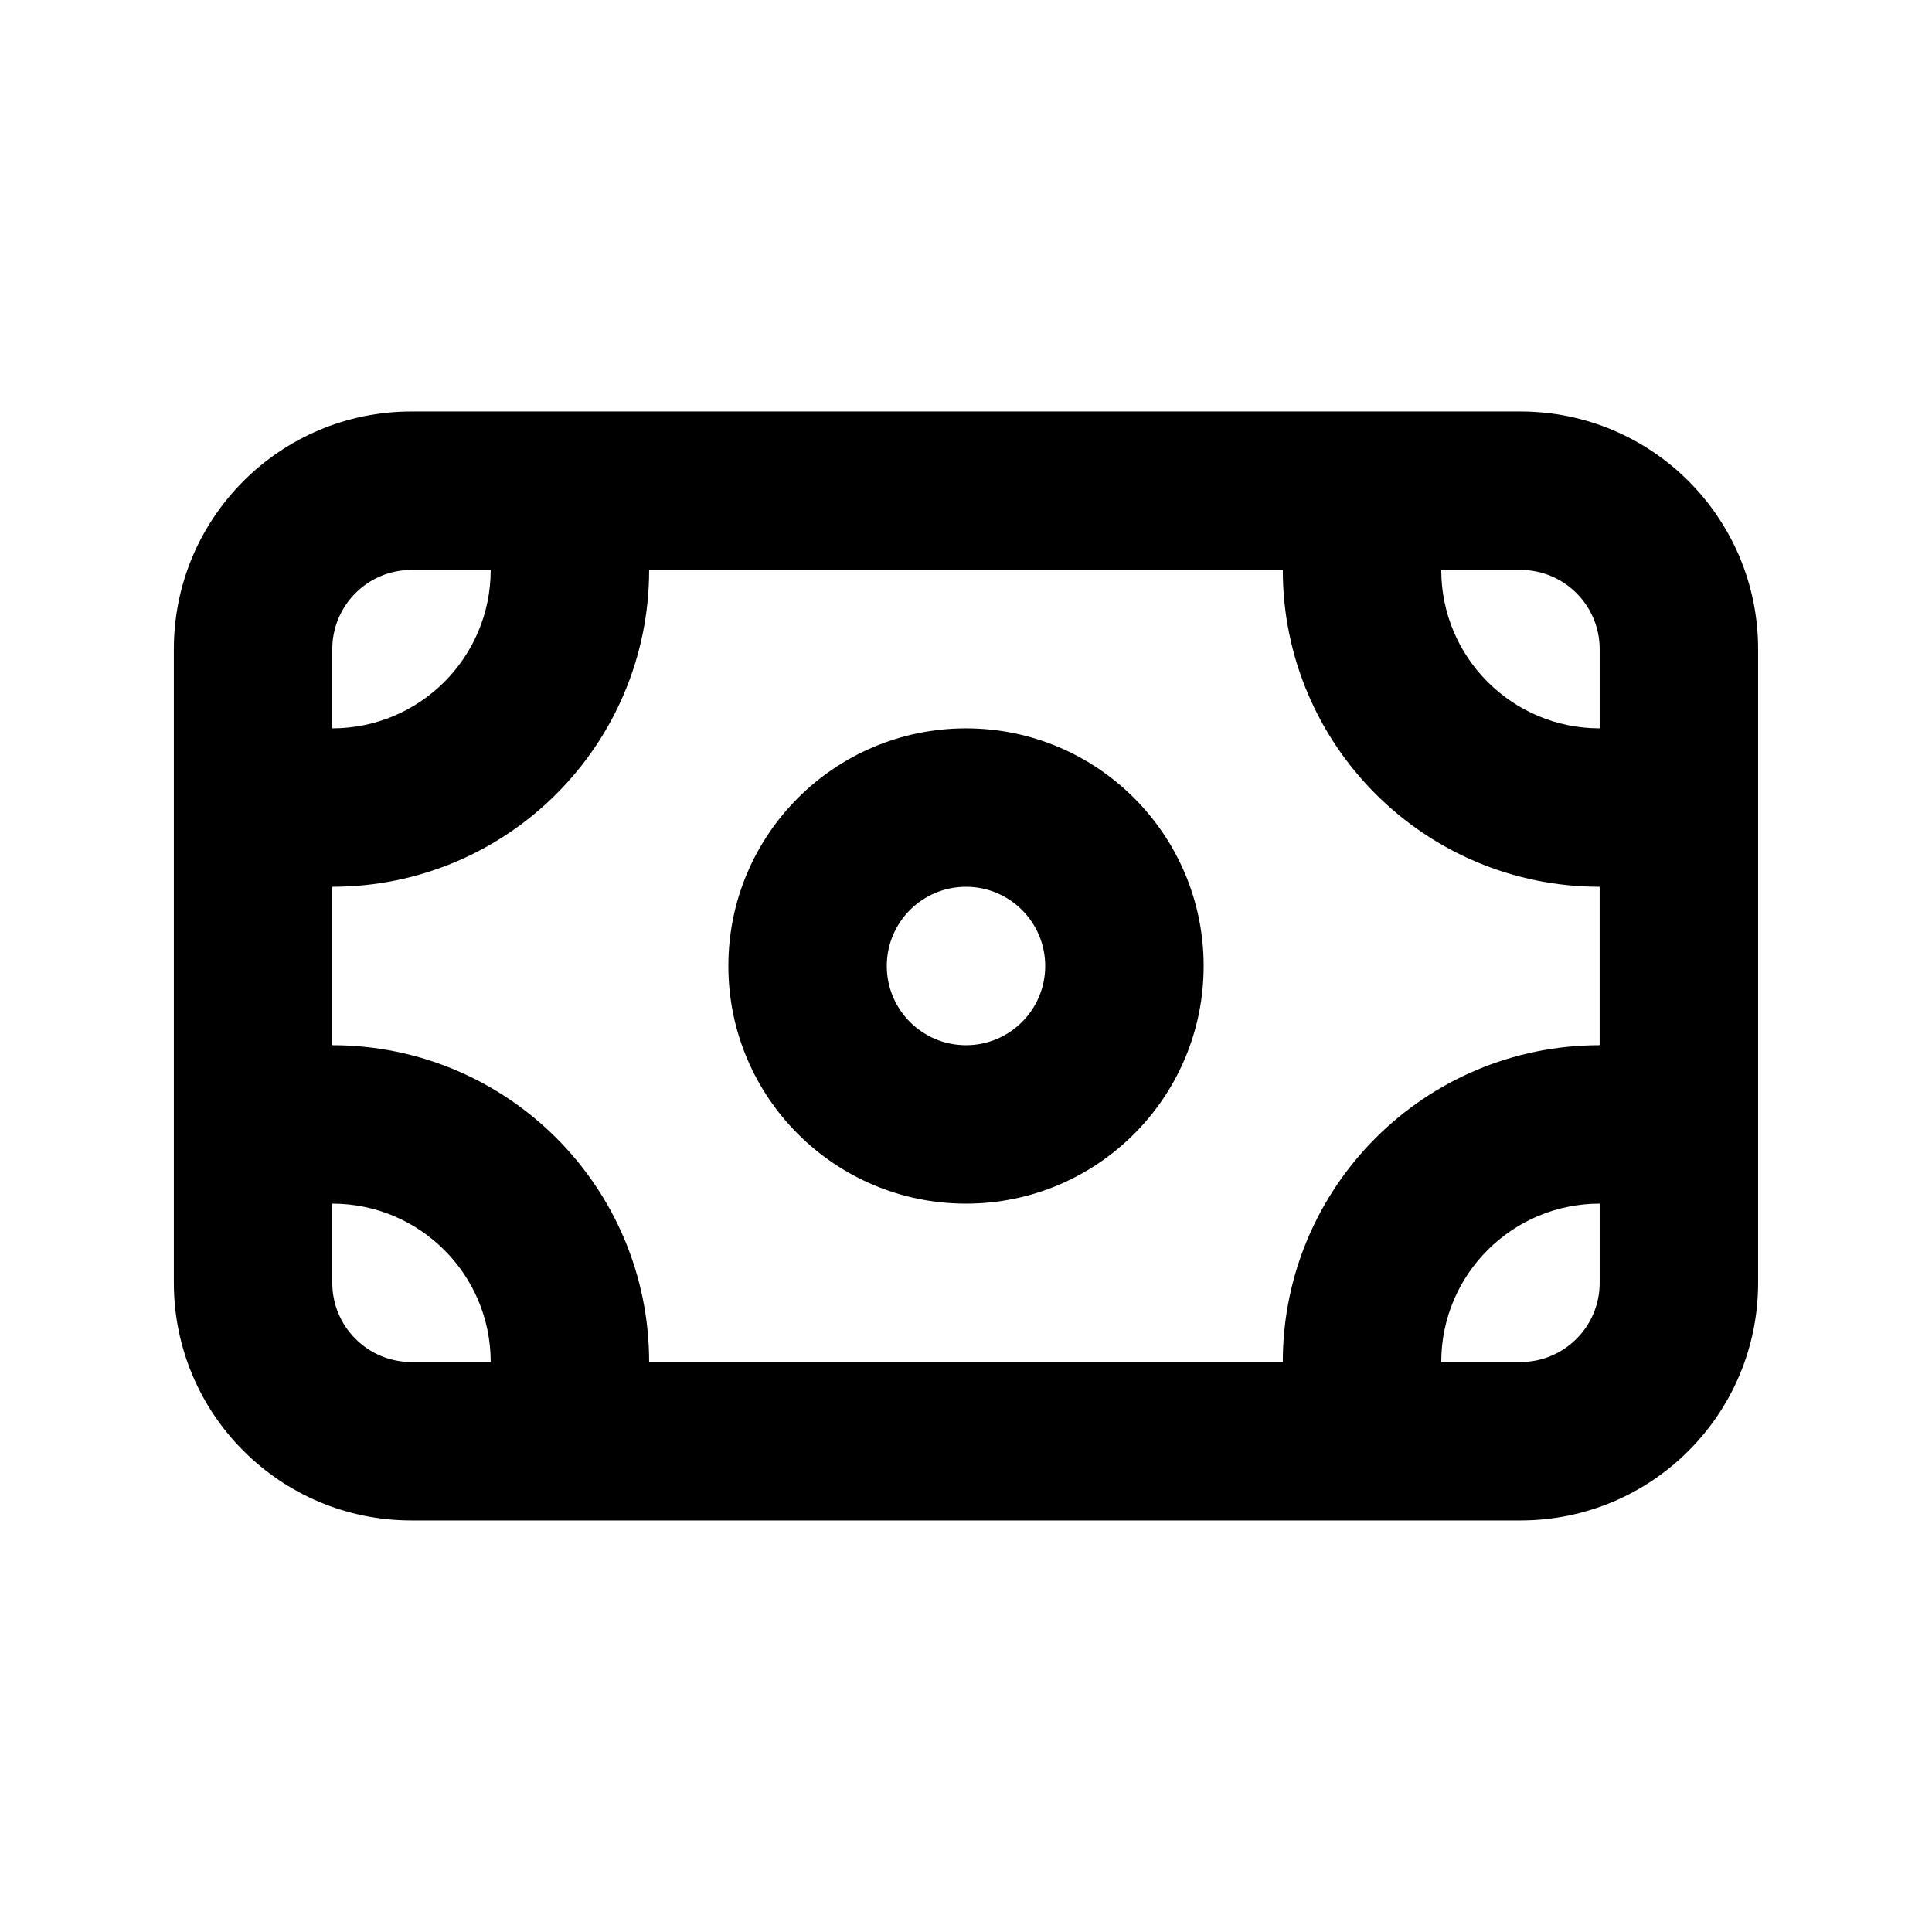
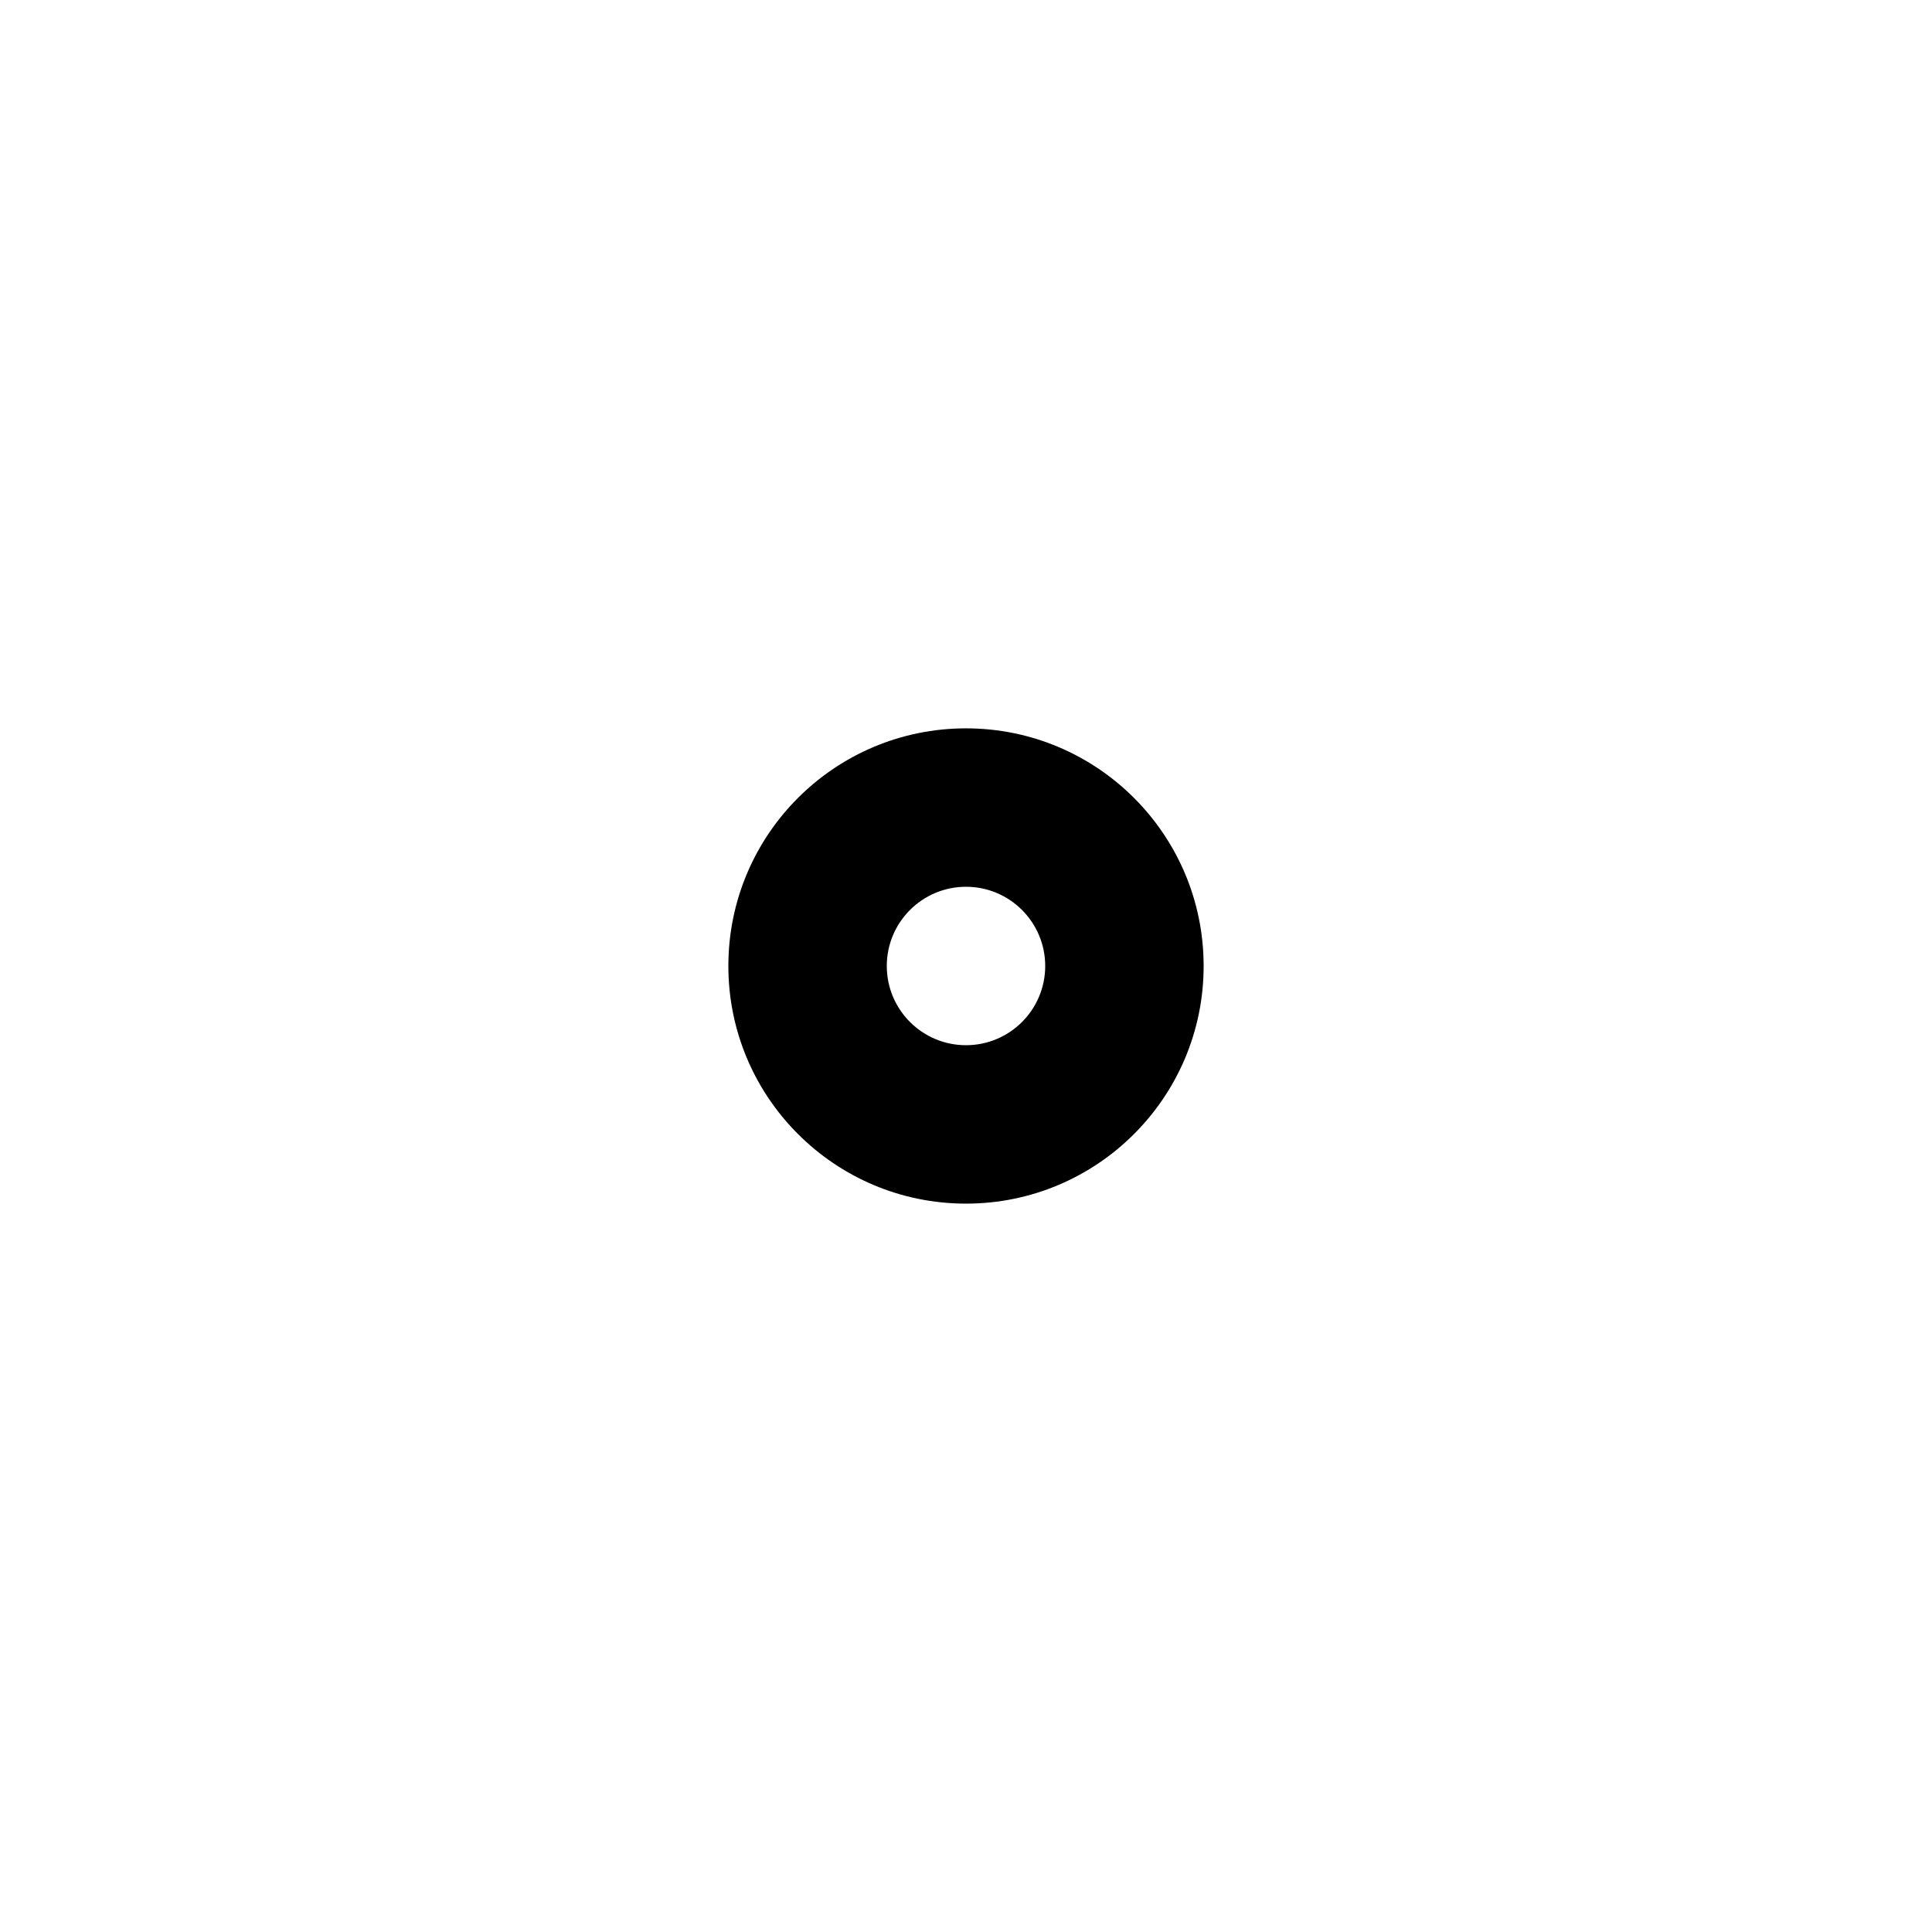
<svg xmlns="http://www.w3.org/2000/svg" fill="#000000" width="800px" height="800px" version="1.1" viewBox="144 144 512 512">
  <g fill-rule="evenodd">
    <path d="m400 337.02c-34.785 0-62.977 28.191-62.977 62.977 0 34.781 28.191 62.977 62.977 62.977 34.781 0 62.977-28.195 62.977-62.977 0-34.785-28.195-62.977-62.977-62.977zm-20.992 62.977c0-11.594 9.398-20.992 20.992-20.992s20.992 9.398 20.992 20.992-9.398 20.992-20.992 20.992-20.992-9.398-20.992-20.992z" />
-     <path d="m253.05 253.05c-34.781 0-62.977 28.195-62.977 62.977v167.93c0 34.785 28.195 62.977 62.977 62.977h293.89c34.785 0 62.977-28.191 62.977-62.977v-167.93c0-34.781-28.191-62.977-62.977-62.977zm-20.992 62.977c0-11.594 9.398-20.992 20.992-20.992h20.992c0 23.188-18.797 41.984-41.984 41.984zm0 62.977v41.984c46.375 0 83.969 37.594 83.969 83.965h167.93c0-46.371 37.598-83.965 83.969-83.965v-41.984c-46.371 0-83.969-37.594-83.969-83.969h-167.93c0 46.375-37.594 83.969-83.969 83.969zm314.88 125.95h-20.992c0-23.188 18.797-41.98 41.984-41.98v20.988c0 11.598-9.398 20.992-20.992 20.992zm-20.992-209.92c0 23.188 18.797 41.984 41.984 41.984v-20.992c0-11.594-9.398-20.992-20.992-20.992zm-293.89 188.93v-20.988c23.188 0 41.984 18.793 41.984 41.98h-20.992c-11.594 0-20.992-9.395-20.992-20.992z" />
  </g>
</svg>